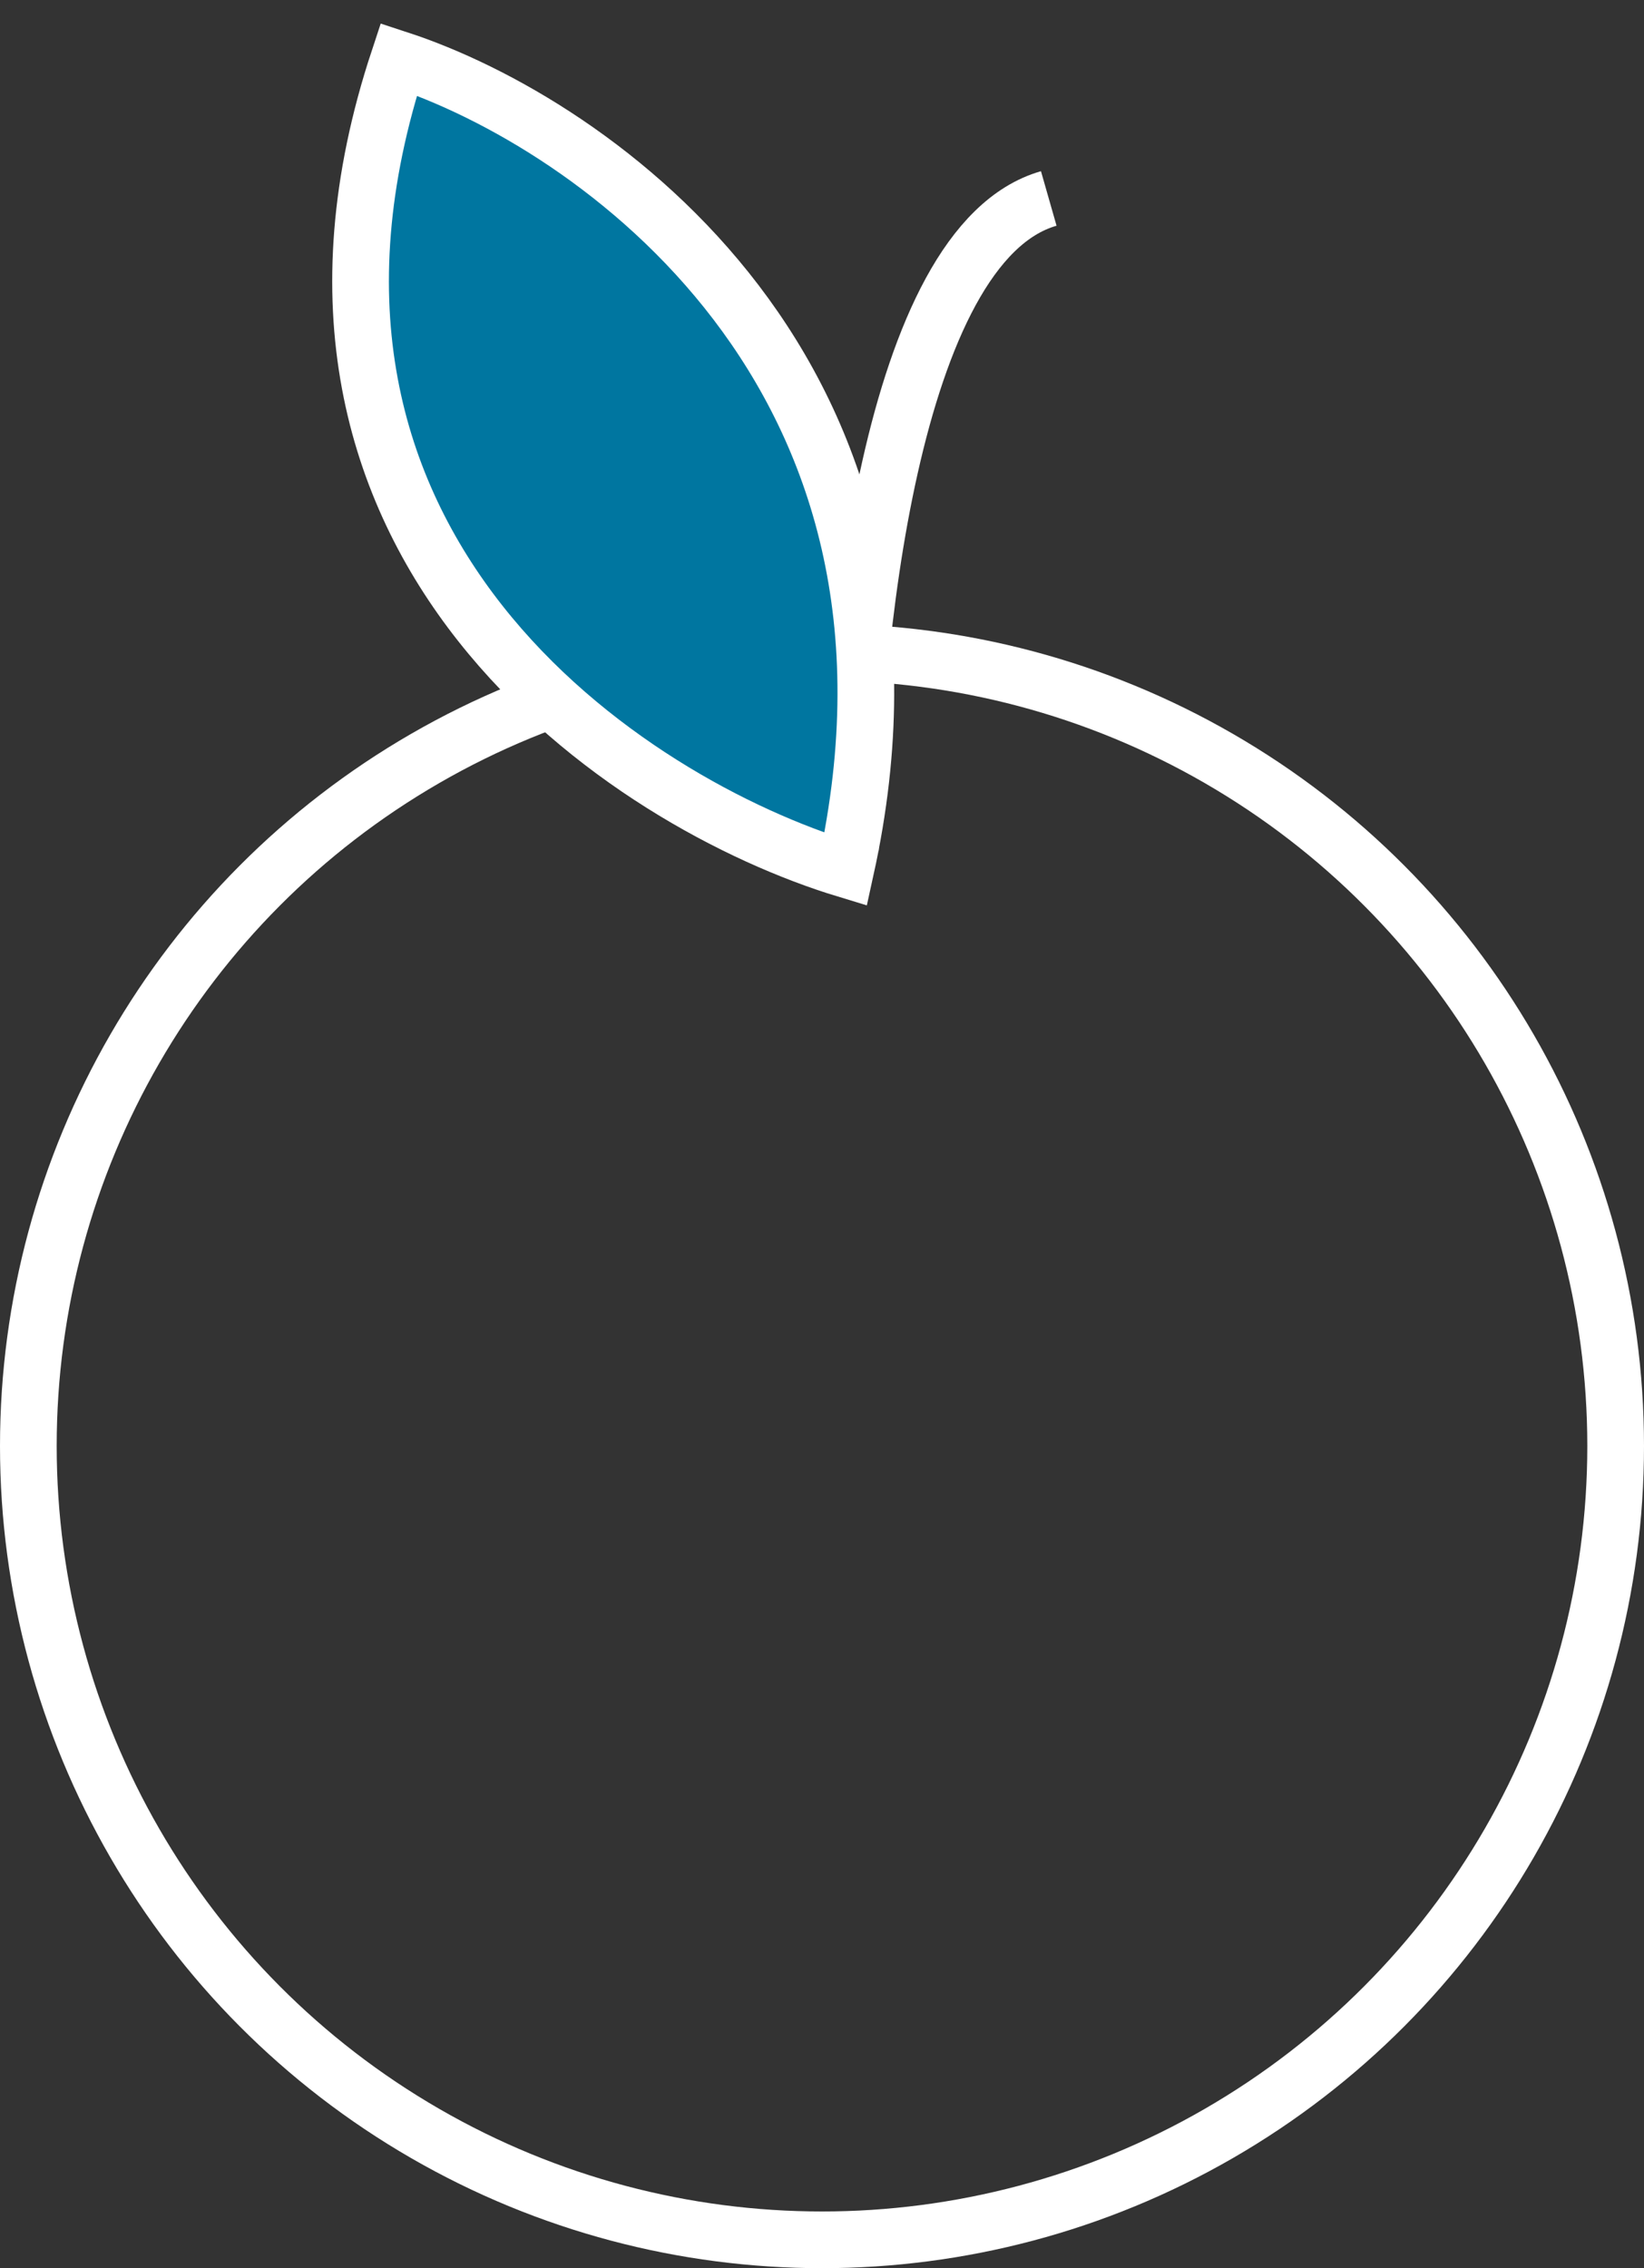
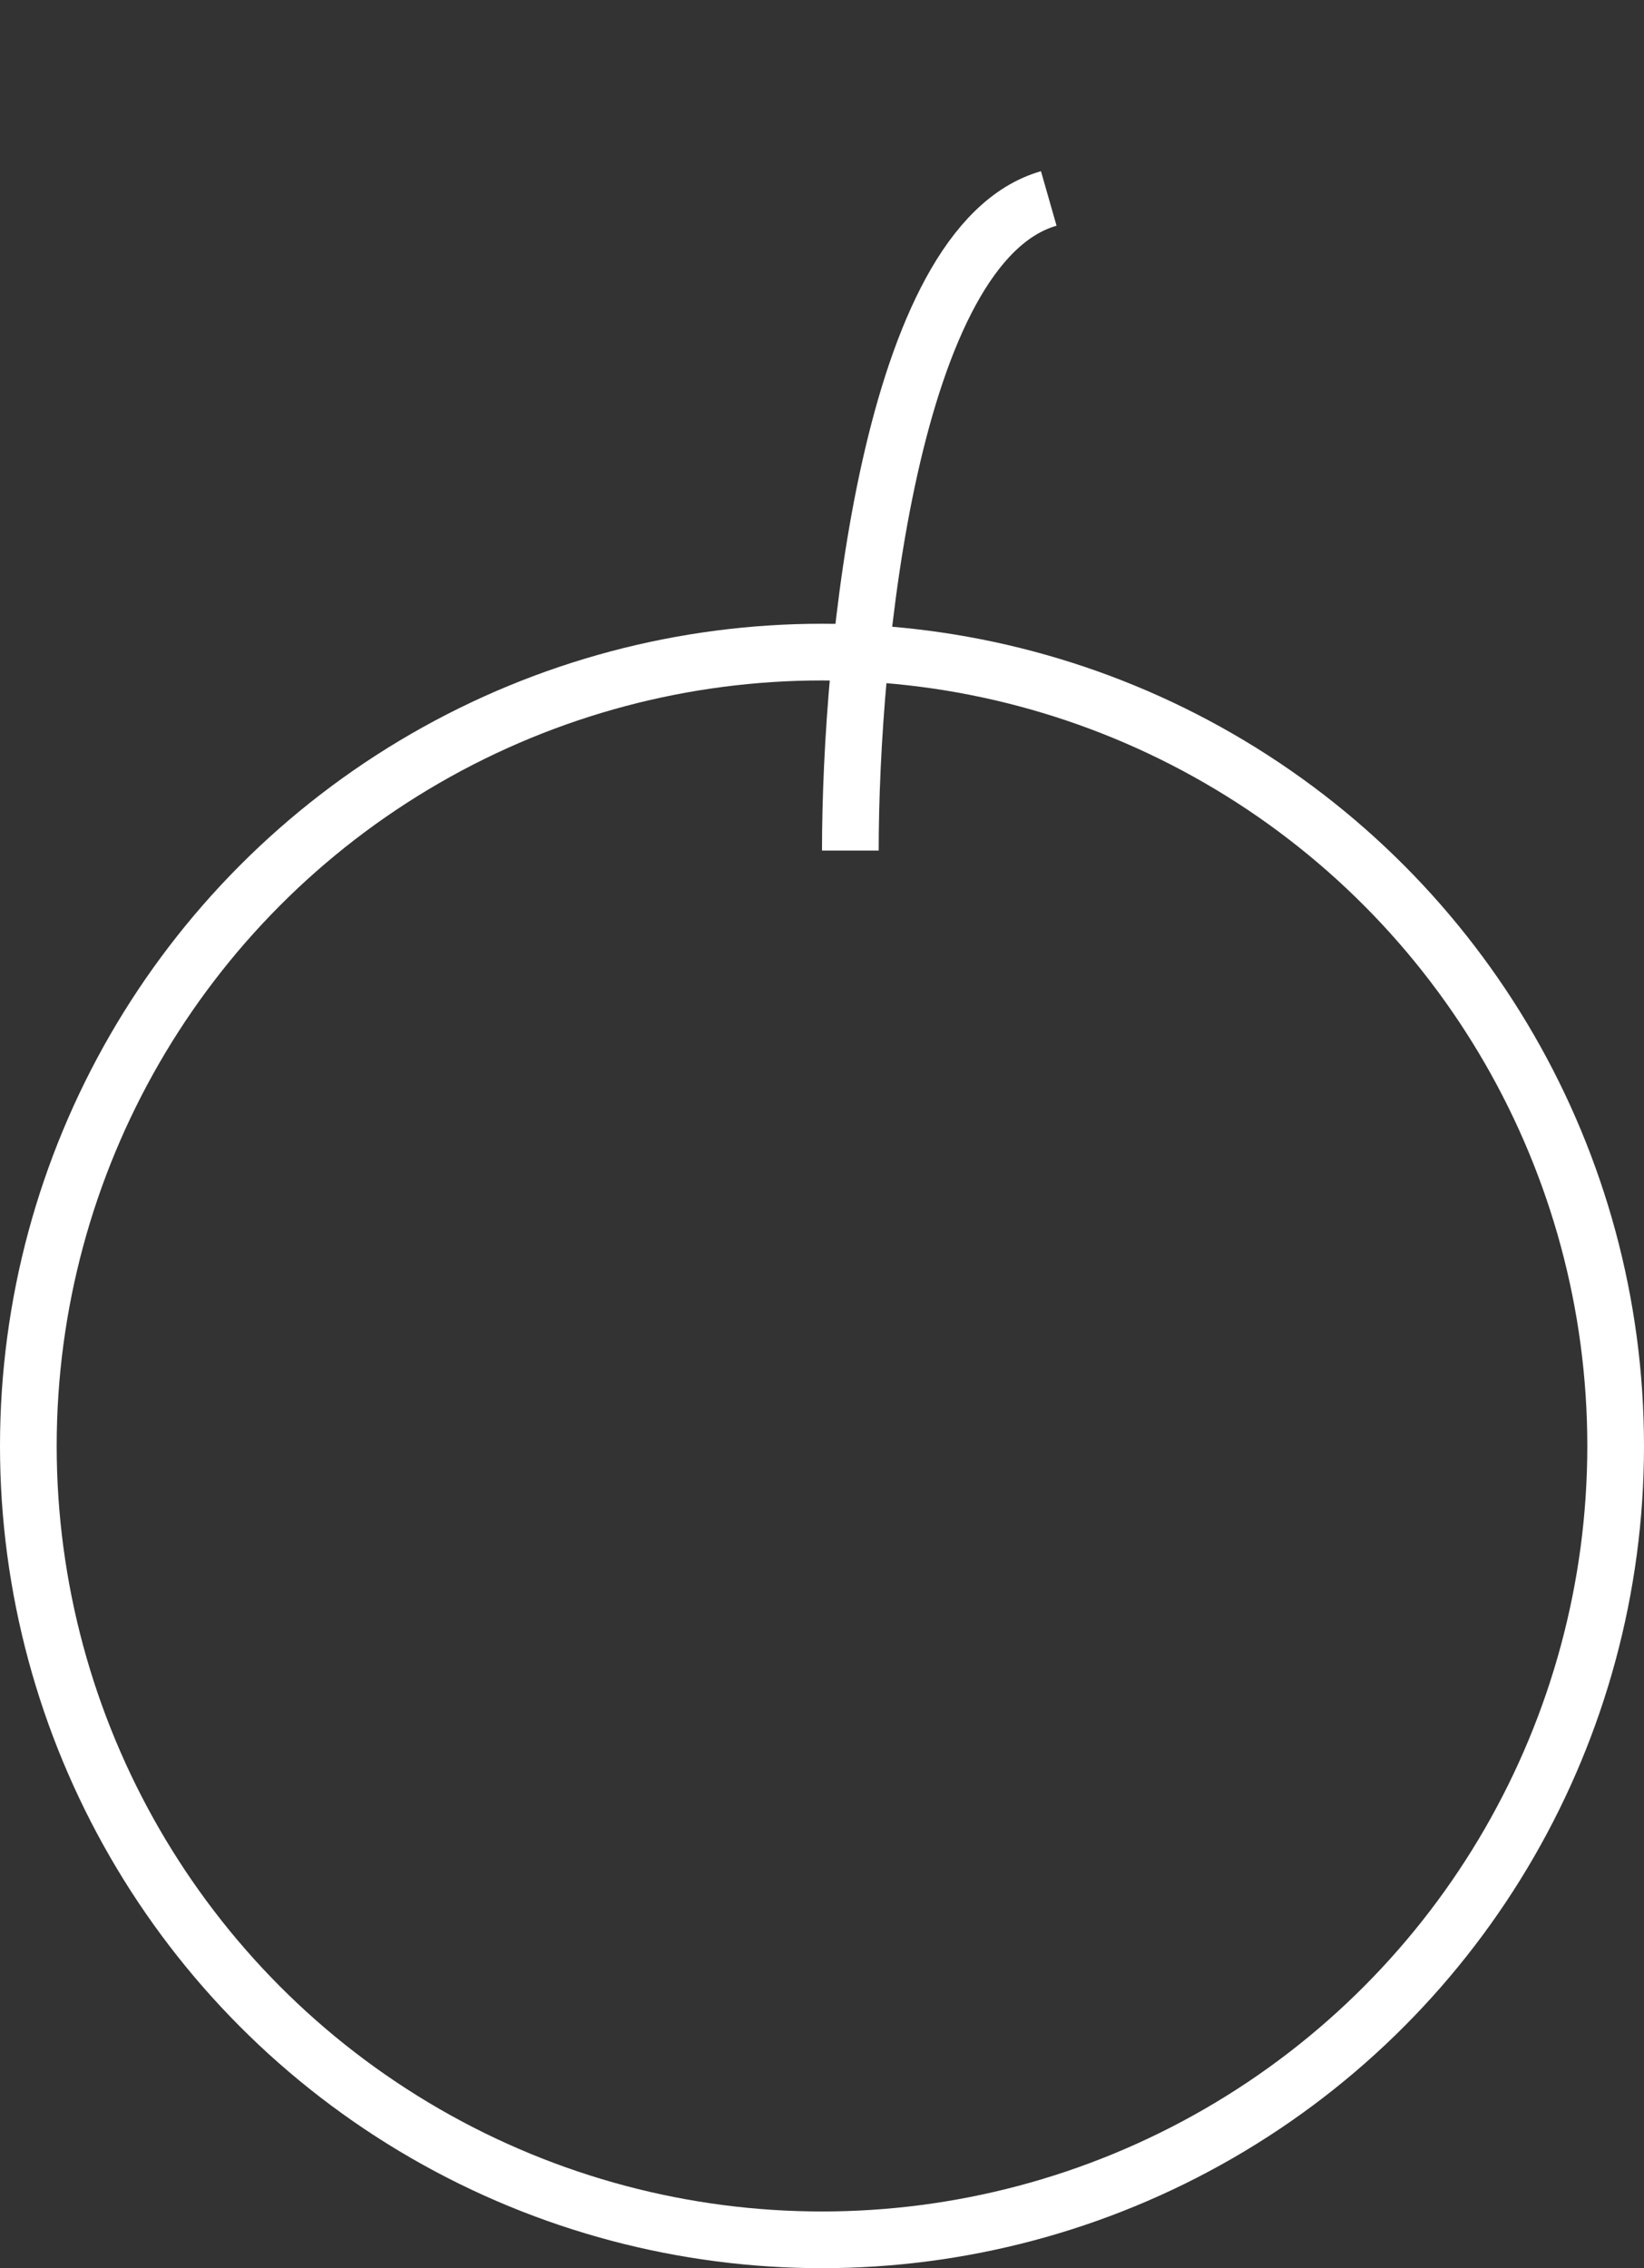
<svg xmlns="http://www.w3.org/2000/svg" width="29" height="40" viewBox="0 0 29 40" fill="none">
  <rect x="0" y="0" width="29" height="40" fill="#333333" stroke="none" />
  <circle cx="14.5" cy="25.5" r="14" stroke="white" />
  <path d="M15 15C15 11.5 15.7 4.3 18.5 3.5" stroke="white" />
-   <path d="M14.919 15.331C11.1 14.17 4.176 9.687 7.034 1.046C10.464 2.168 16.843 6.595 14.919 15.331Z" fill="#0076A0" stroke="white" />
</svg>